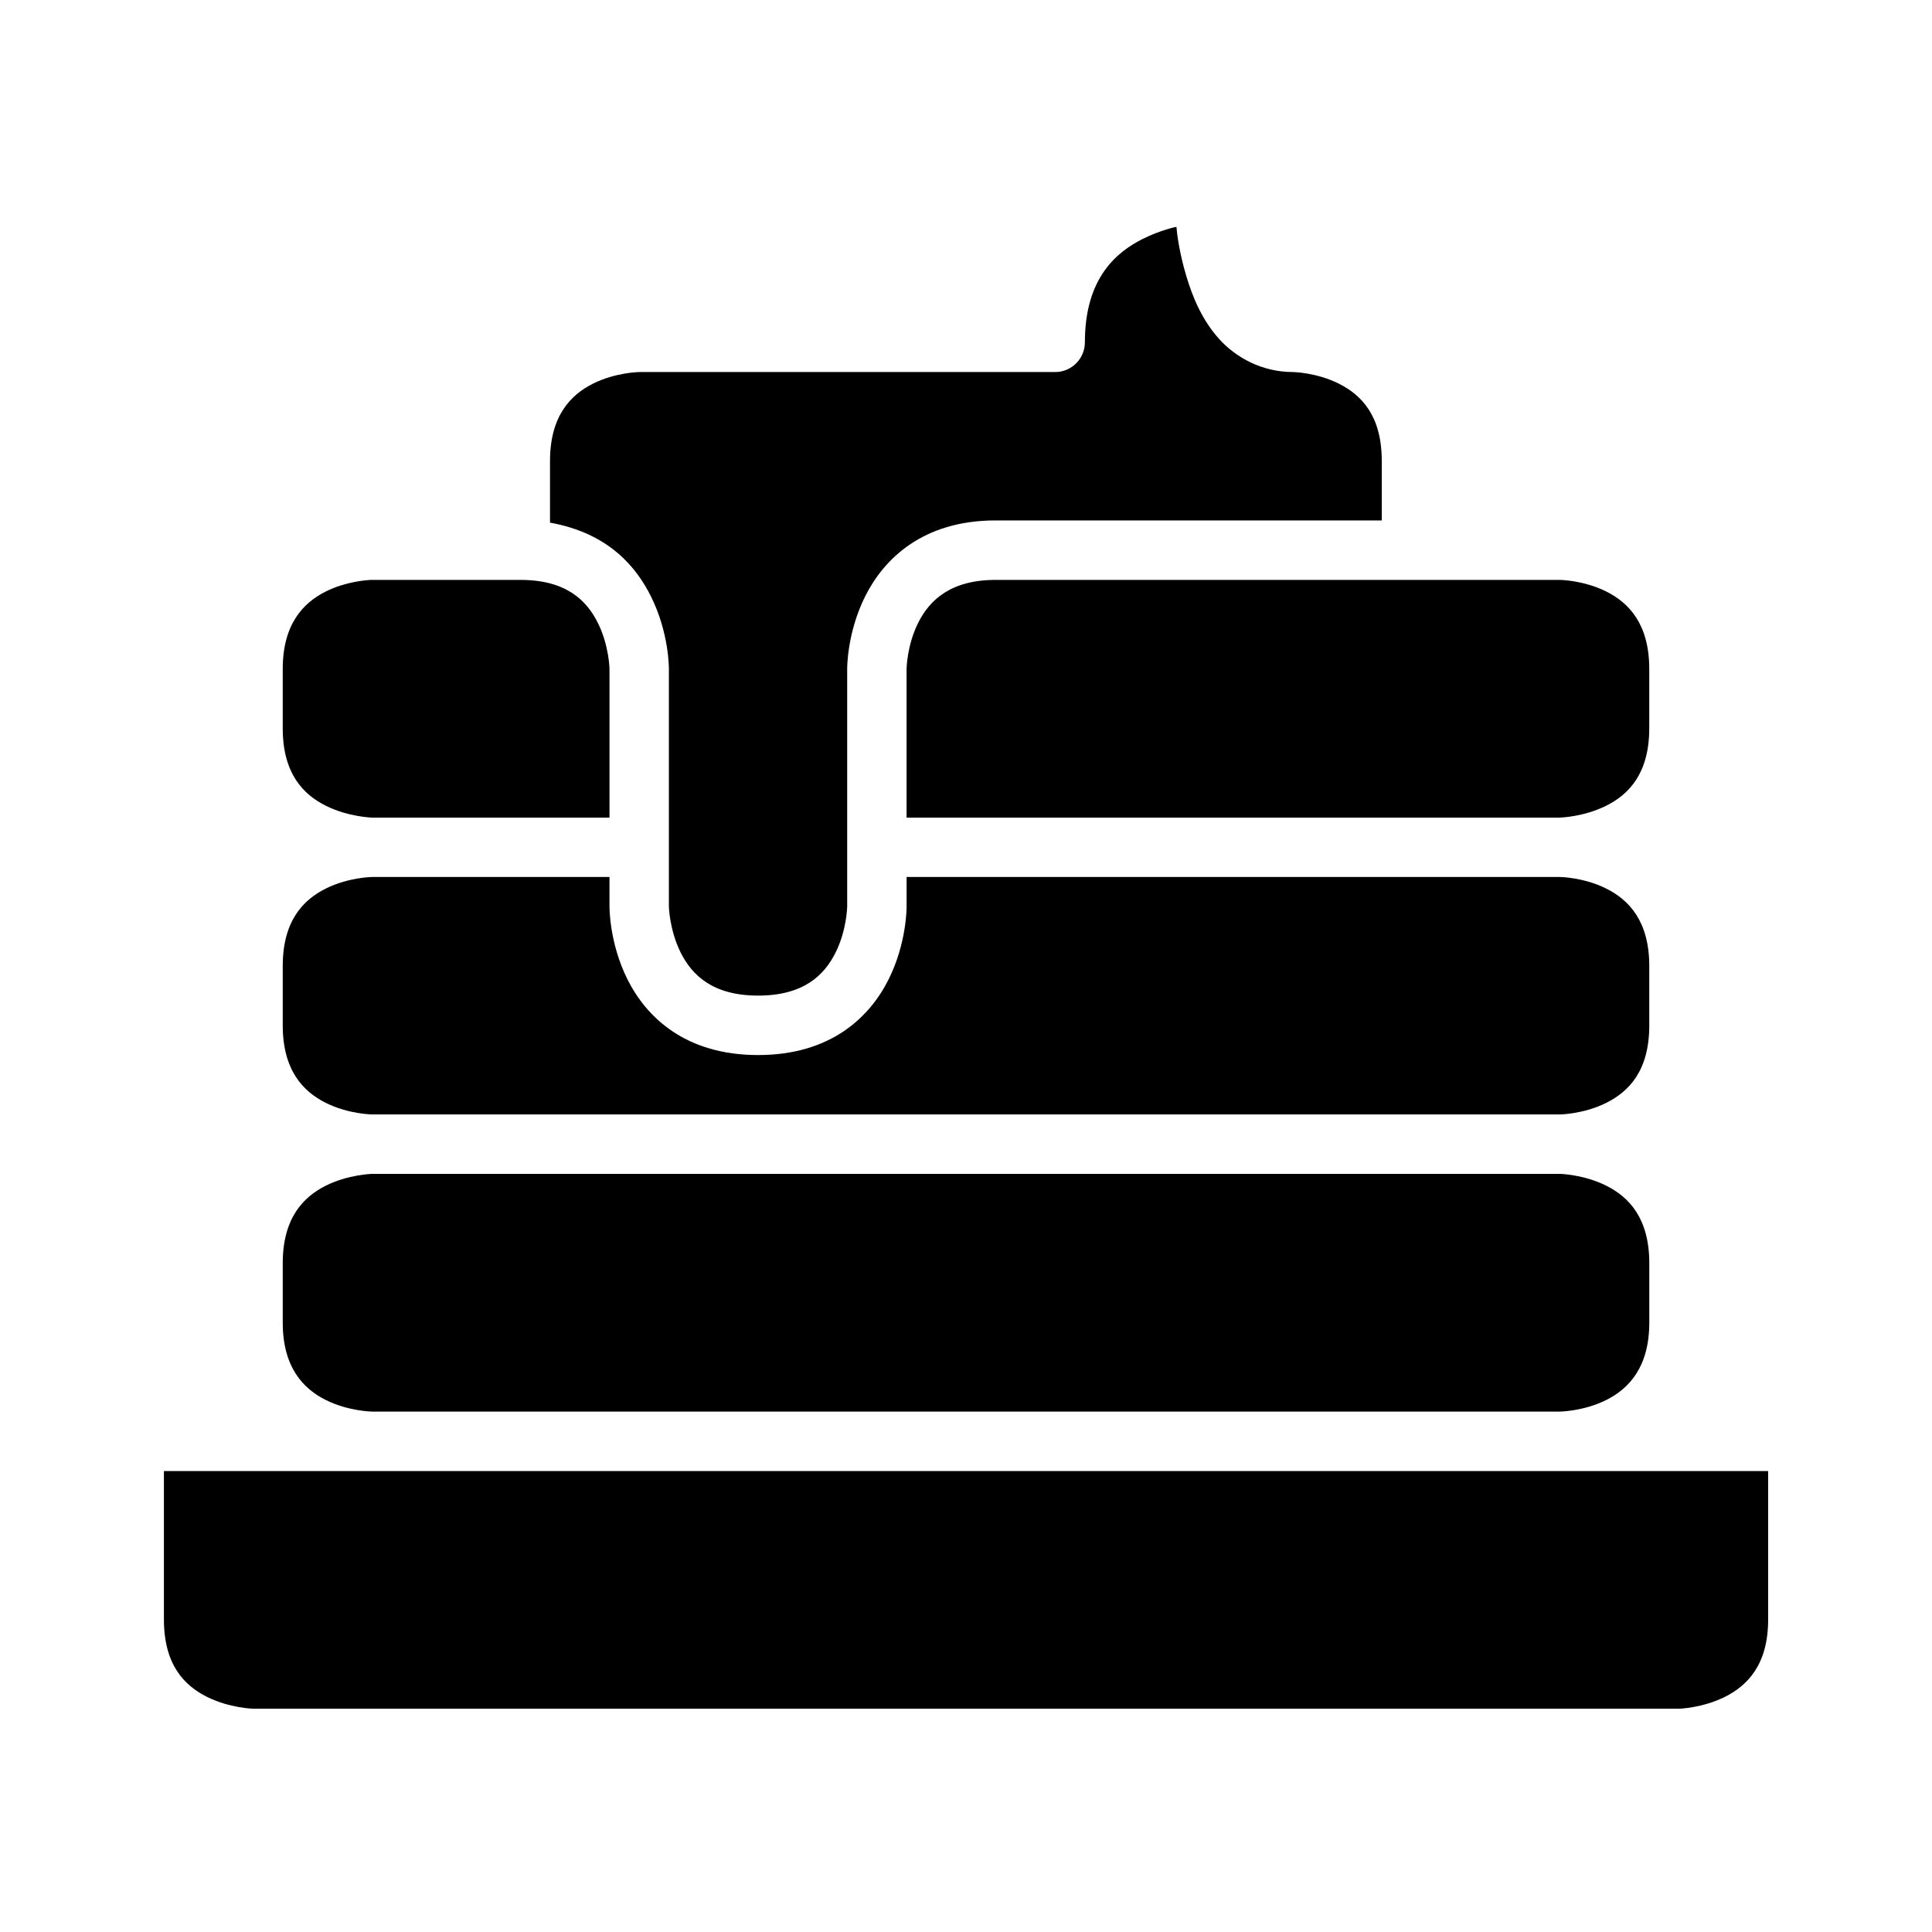
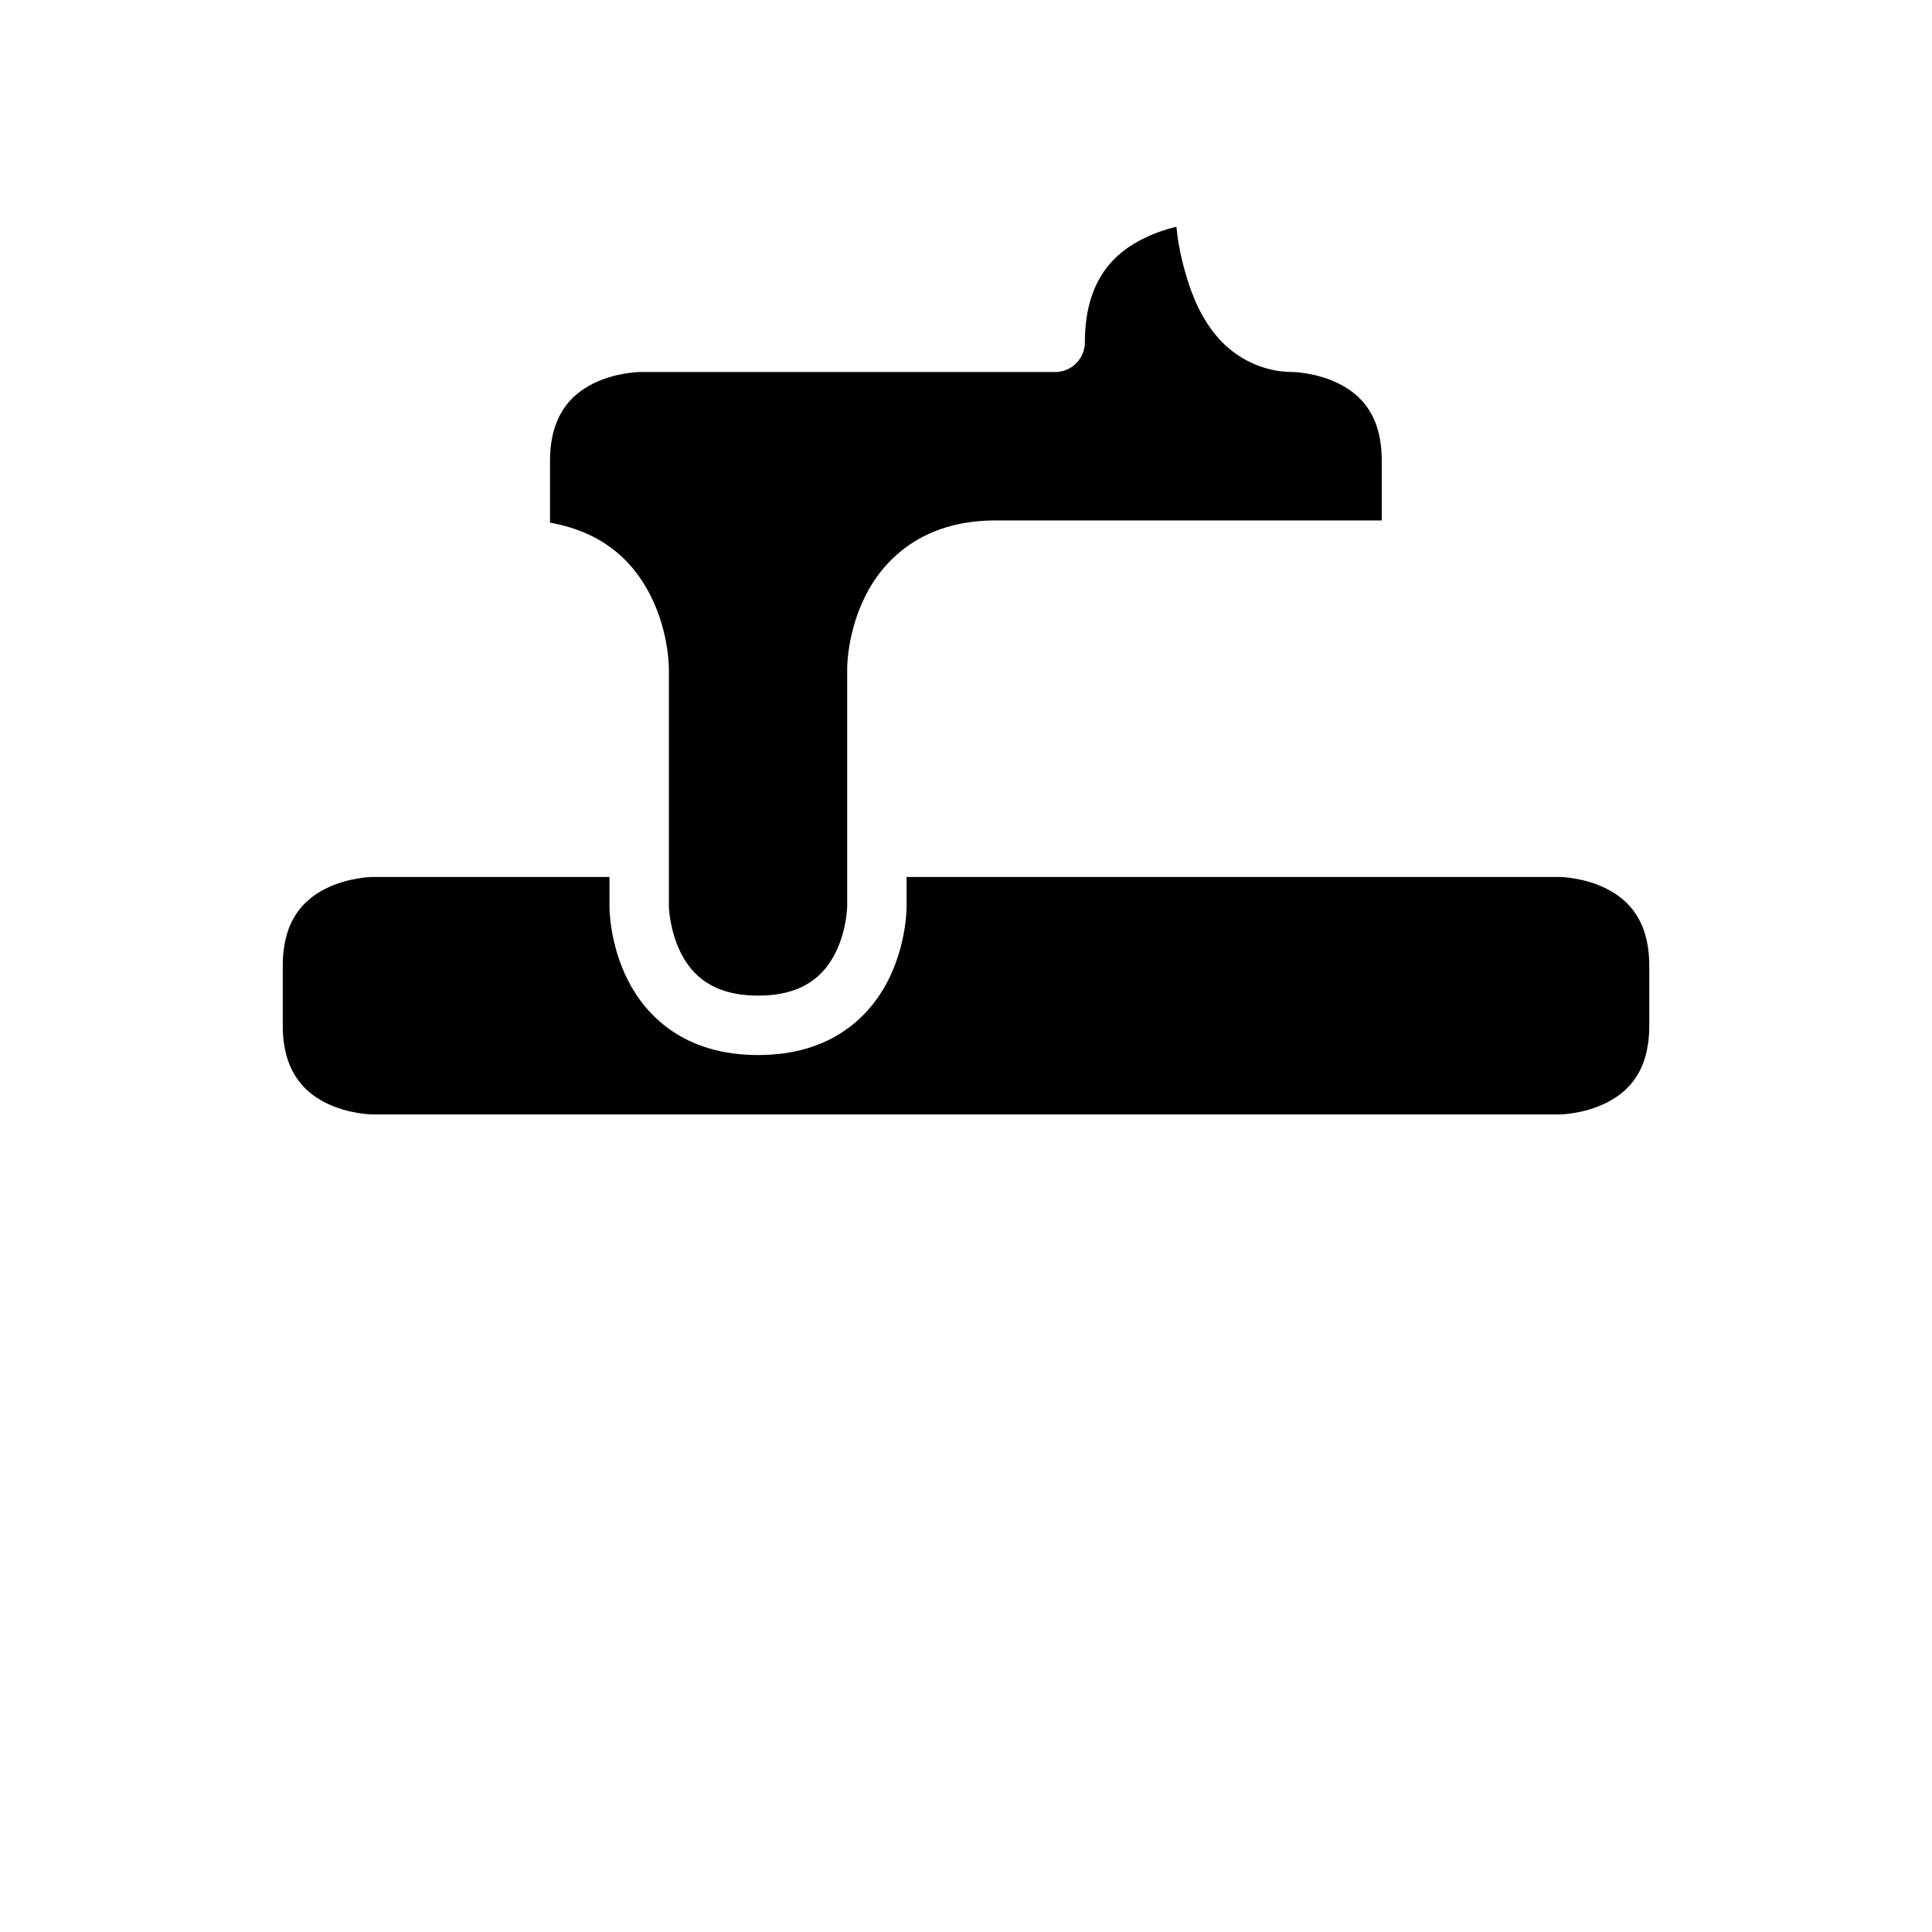
<svg xmlns="http://www.w3.org/2000/svg" fill="#000000" width="800px" height="800px" version="1.1" viewBox="144 144 512 512">
  <g>
-     <path d="m187.44 533.84h425.14v39.328c0 11.949-5.461 17.512-11.453 20.512-5.996 2.996-12.207 3.152-12.207 3.152l-377.83-0.004s-6.258-0.152-12.254-3.152c-5.996-2.996-11.395-8.504-11.395-20.508z" />
-     <path d="m242.59 455.09h314.84s6.258 0.137 12.254 3.137c5.996 2.996 11.395 8.625 11.395 20.527v15.742c0 11.801-5.398 17.512-11.395 20.512-5.977 2.988-12.195 3.074-12.242 3.074h-314.88c-0.09 0-6.285-0.102-12.238-3.074-5.996-2.996-11.395-8.691-11.395-20.512v-15.742c0-11.875 5.398-17.527 11.395-20.527 5.996-2.996 12.27-3.137 12.27-3.137z" />
    <path d="m242.59 376.41h62.93v7.84s-0.109 9.547 4.766 19.297 15.082 20.051 34.625 20.051c19.508 0 29.703-10.301 34.578-20.051s4.766-19.297 4.766-19.297v-7.84h173.17s6.258 0.078 12.254 3.074c5.996 2.996 11.395 8.633 11.395 20.512v15.758c0 12.004-5.398 17.512-11.395 20.512-5.996 2.996-12.254 3.074-12.254 3.074h-314.83s-6.273-0.078-12.27-3.074c-5.996-3-11.395-8.652-11.395-20.512v-15.758c0-11.934 5.398-17.512 11.395-20.512 5.996-2.996 12.27-3.074 12.27-3.074z" />
-     <path d="m407.84 297.68h149.58s6.258 0.078 12.254 3.074c5.996 2.996 11.395 8.645 11.395 20.512v15.742c0 11.938-5.398 17.512-11.395 20.512-5.996 2.996-12.254 3.152-12.254 3.152h-173.17v-39.406s0.078-6.215 3.074-12.207c2.996-5.996 8.602-11.379 20.512-11.379z" />
-     <path d="m242.3 297.68c0.184-0.008 0.293 0 0.293 0h39.328c12.078 0 17.512 5.383 20.512 11.379 2.996 5.996 3.09 12.207 3.09 12.207v39.406h-62.93s-6.273-0.156-12.27-3.152c-5.996-2.996-11.395-8.586-11.395-20.508v-15.742c0-11.816 5.398-17.512 11.395-20.512 5.246-2.621 10.695-3.019 11.977-3.074z" />
    <path d="m455.77 204.11c0.148 1.852 0.734 6.777 2.644 13.145 1.684 5.613 4.172 11.574 8.656 16.559s11.438 8.777 19.527 8.777c0 0 6.199 0.078 12.191 3.074 5.996 2.996 11.395 8.48 11.395 20.512v15.742h-102.34c-19.441 0-29.688 10.359-34.562 20.109-4.879 9.754-4.769 19.238-4.769 19.238v62.992s-0.094 6.215-3.09 12.207c-2.996 5.996-8.477 11.379-20.512 11.379-11.98 0-17.512-5.383-20.512-11.379-2.996-5.992-3.137-12.207-3.137-12.207v-62.992s0.109-9.484-4.766-19.234c-3.766-7.535-10.969-16.695-26.738-19.527v-16.324c0-11.863 5.398-17.512 11.395-20.512 5.996-2.996 12.27-3.074 12.27-3.074h110.18c4.371 0.016 7.918-3.547 7.902-7.918 0-17.055 8.461-23.926 15.344-27.367 4.785-2.394 8.918-3.199 8.918-3.199z" />
  </g>
</svg>